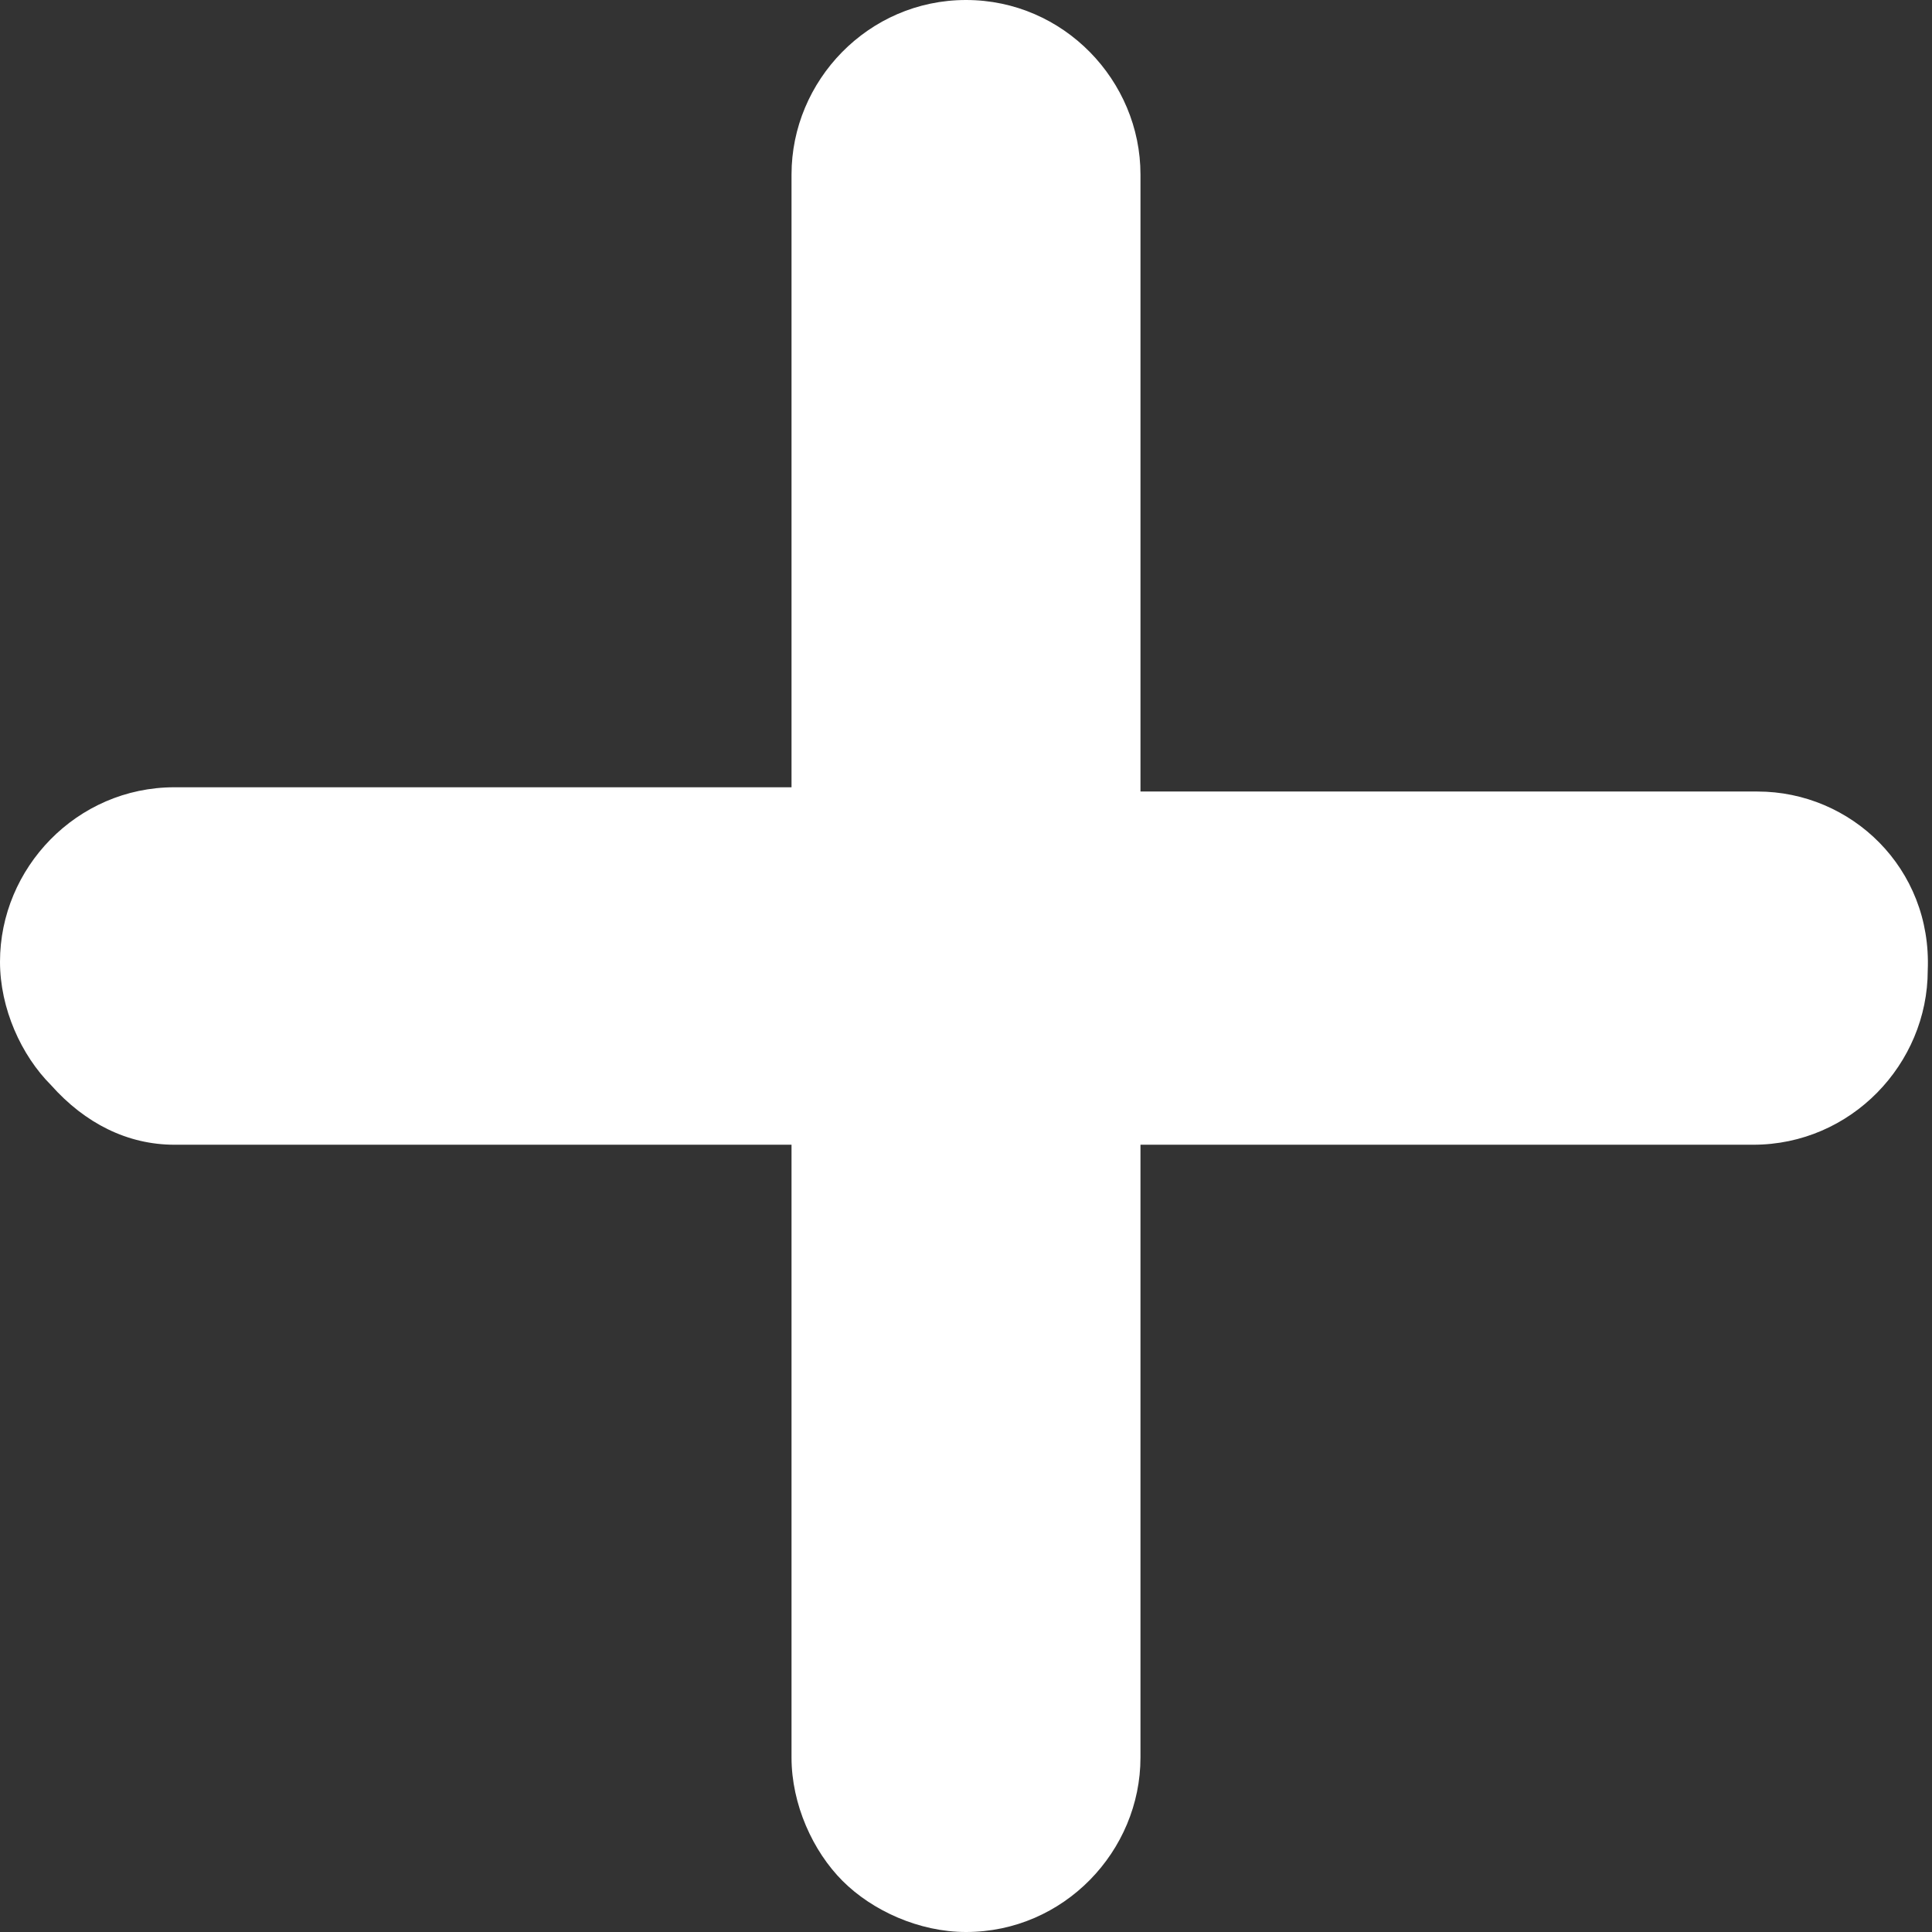
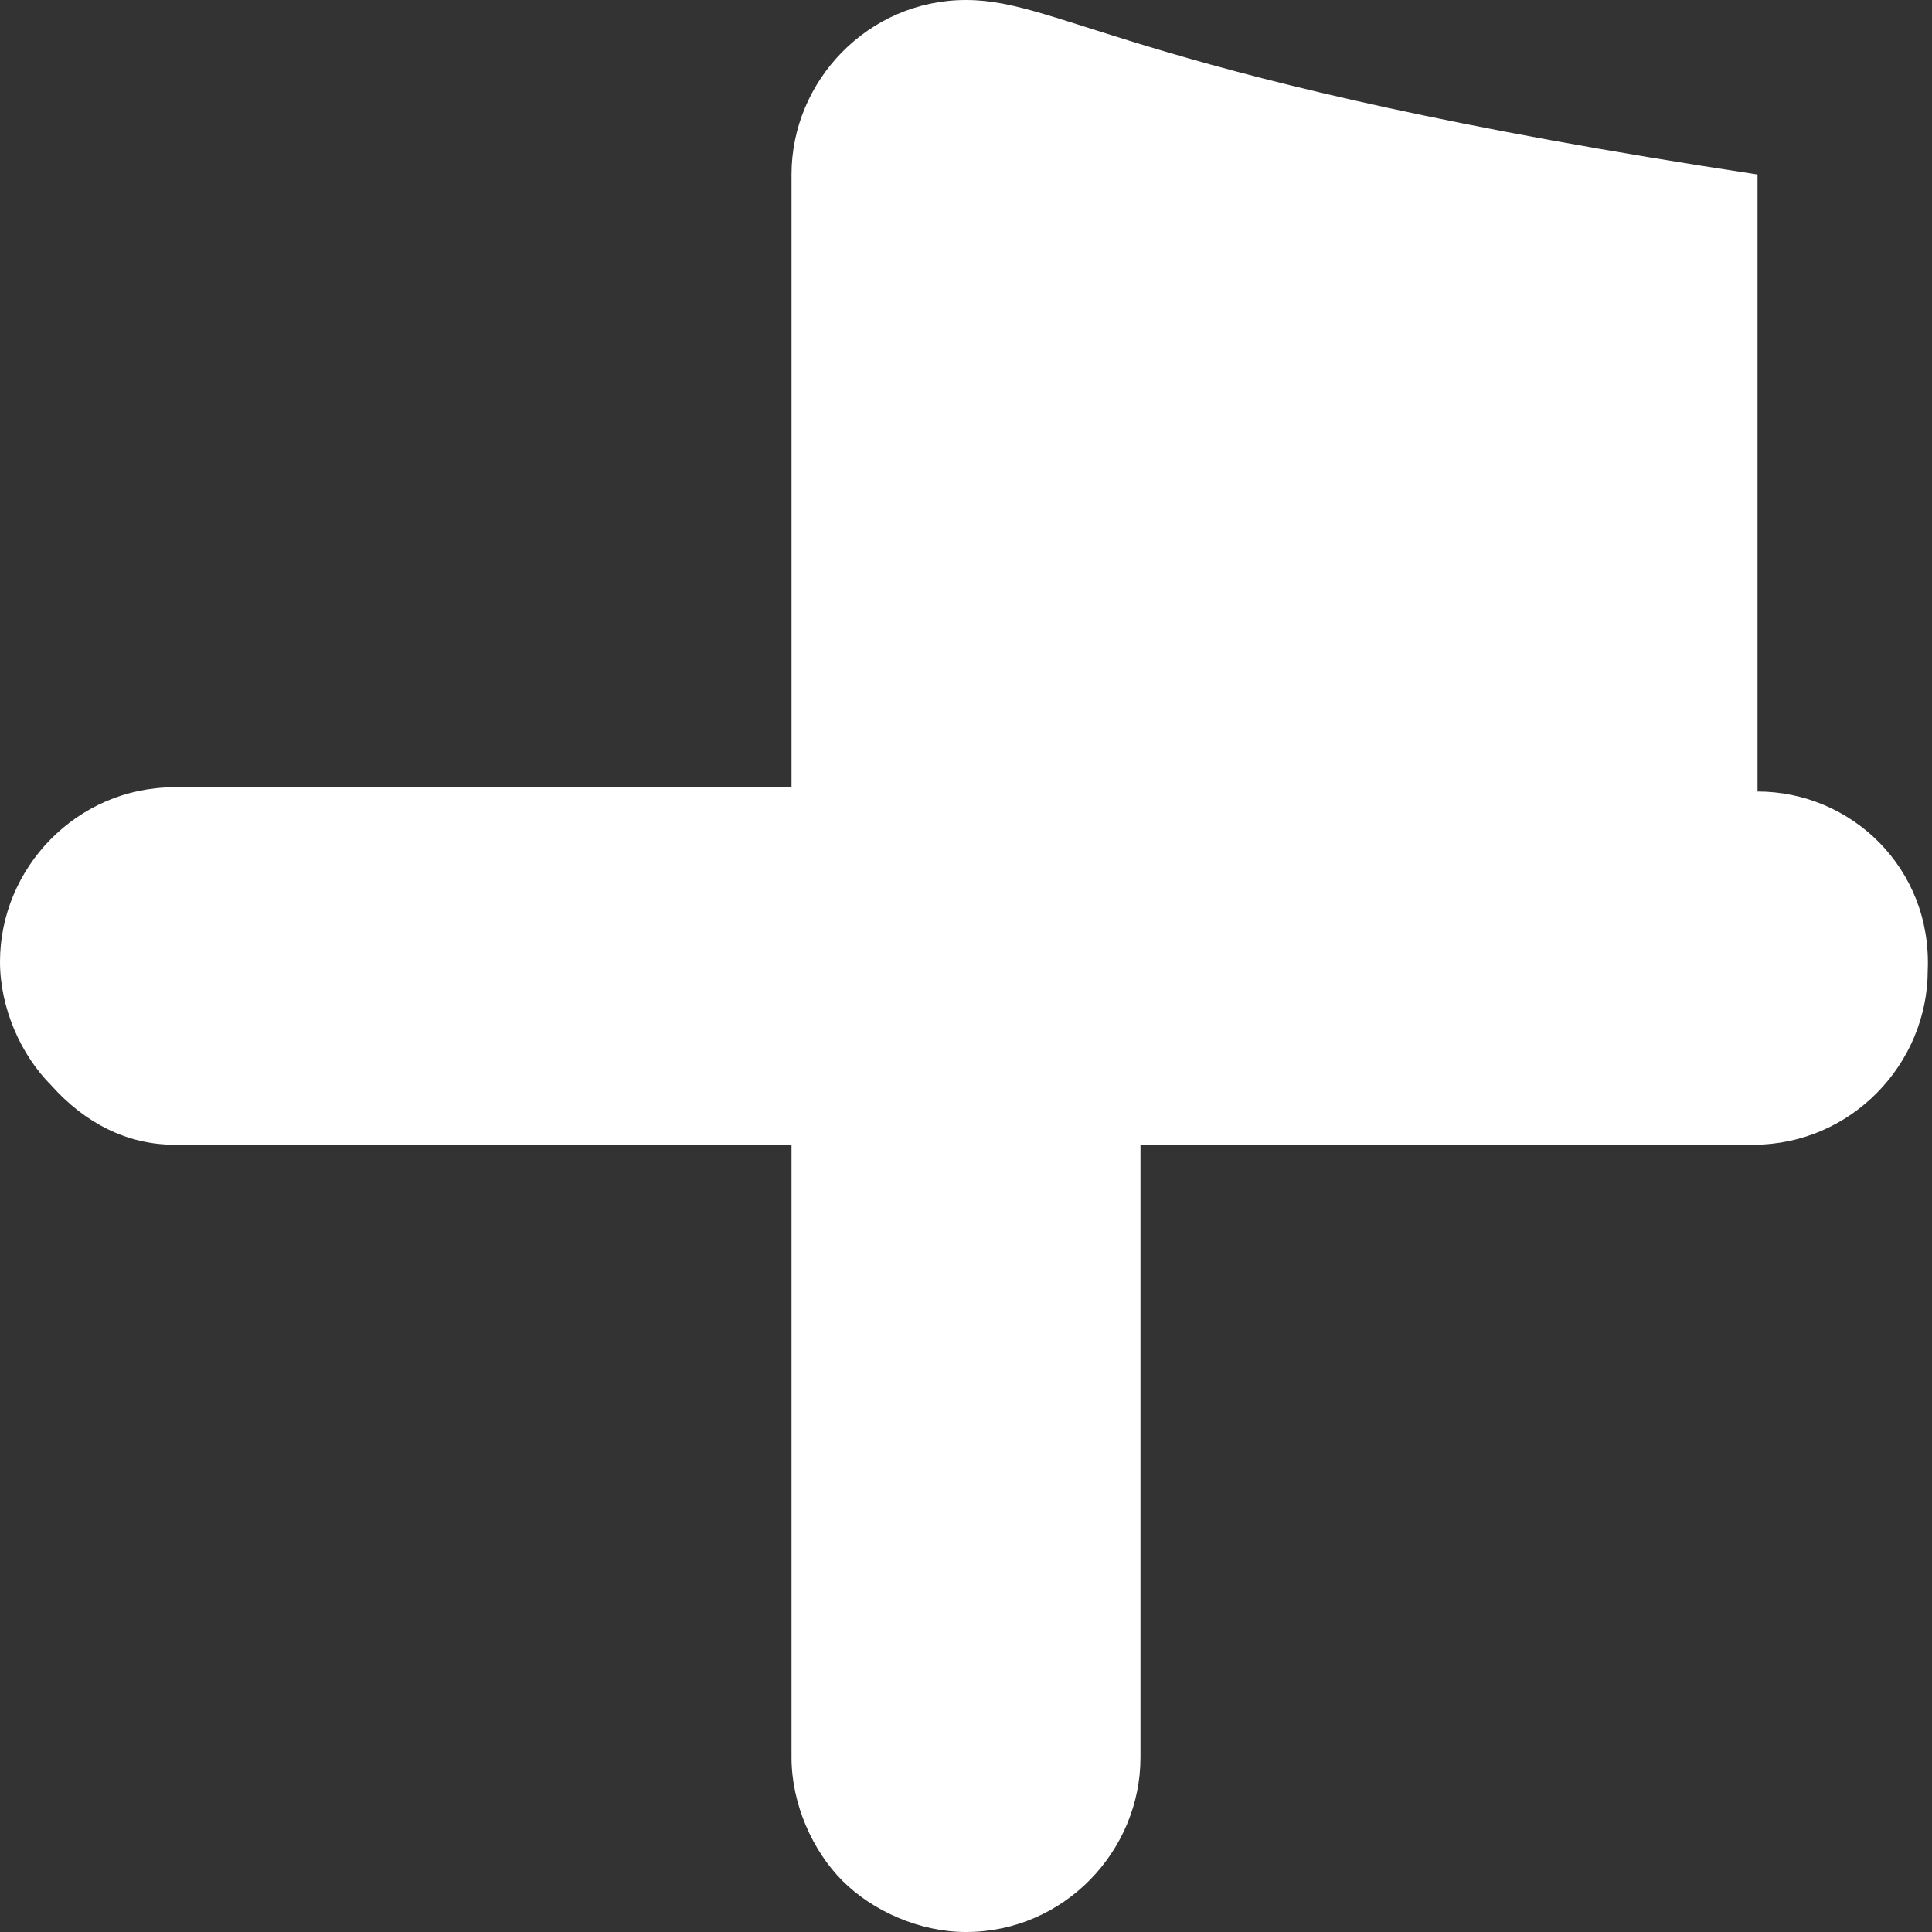
<svg xmlns="http://www.w3.org/2000/svg" version="1.1" id="Capa_1" x="0px" y="0px" viewBox="0 0 45.4 45.4" enable-background="new 0 0 45.4 45.4" xml:space="preserve">
  <rect x="0" y="0" width="45.4" height="45.4" fill="#333333" stroke="none" />
  <g>
-     <path fill="#FFFFFF" d="M41.3,18.6H26.8V4.1C26.8,1.9,25,0,22.7,0s-4.1,1.9-4.1,4.1v14.4H4.1c-2.3,0-4.1,1.9-4.1,4.1   c0,1.1,0.5,2.2,1.2,2.9C2,26.4,3,26.9,4.1,26.9h14.5v14.4c0,1.1,0.5,2.2,1.2,2.9s1.8,1.2,2.9,1.2c2.3,0,4.1-1.9,4.1-4.1V26.9h14.4   c2.3,0,4.1-1.9,4.1-4.1C45.4,20.4,43.5,18.6,41.3,18.6z" />
+     <path fill="#FFFFFF" d="M41.3,18.6V4.1C26.8,1.9,25,0,22.7,0s-4.1,1.9-4.1,4.1v14.4H4.1c-2.3,0-4.1,1.9-4.1,4.1   c0,1.1,0.5,2.2,1.2,2.9C2,26.4,3,26.9,4.1,26.9h14.5v14.4c0,1.1,0.5,2.2,1.2,2.9s1.8,1.2,2.9,1.2c2.3,0,4.1-1.9,4.1-4.1V26.9h14.4   c2.3,0,4.1-1.9,4.1-4.1C45.4,20.4,43.5,18.6,41.3,18.6z" />
  </g>
</svg>